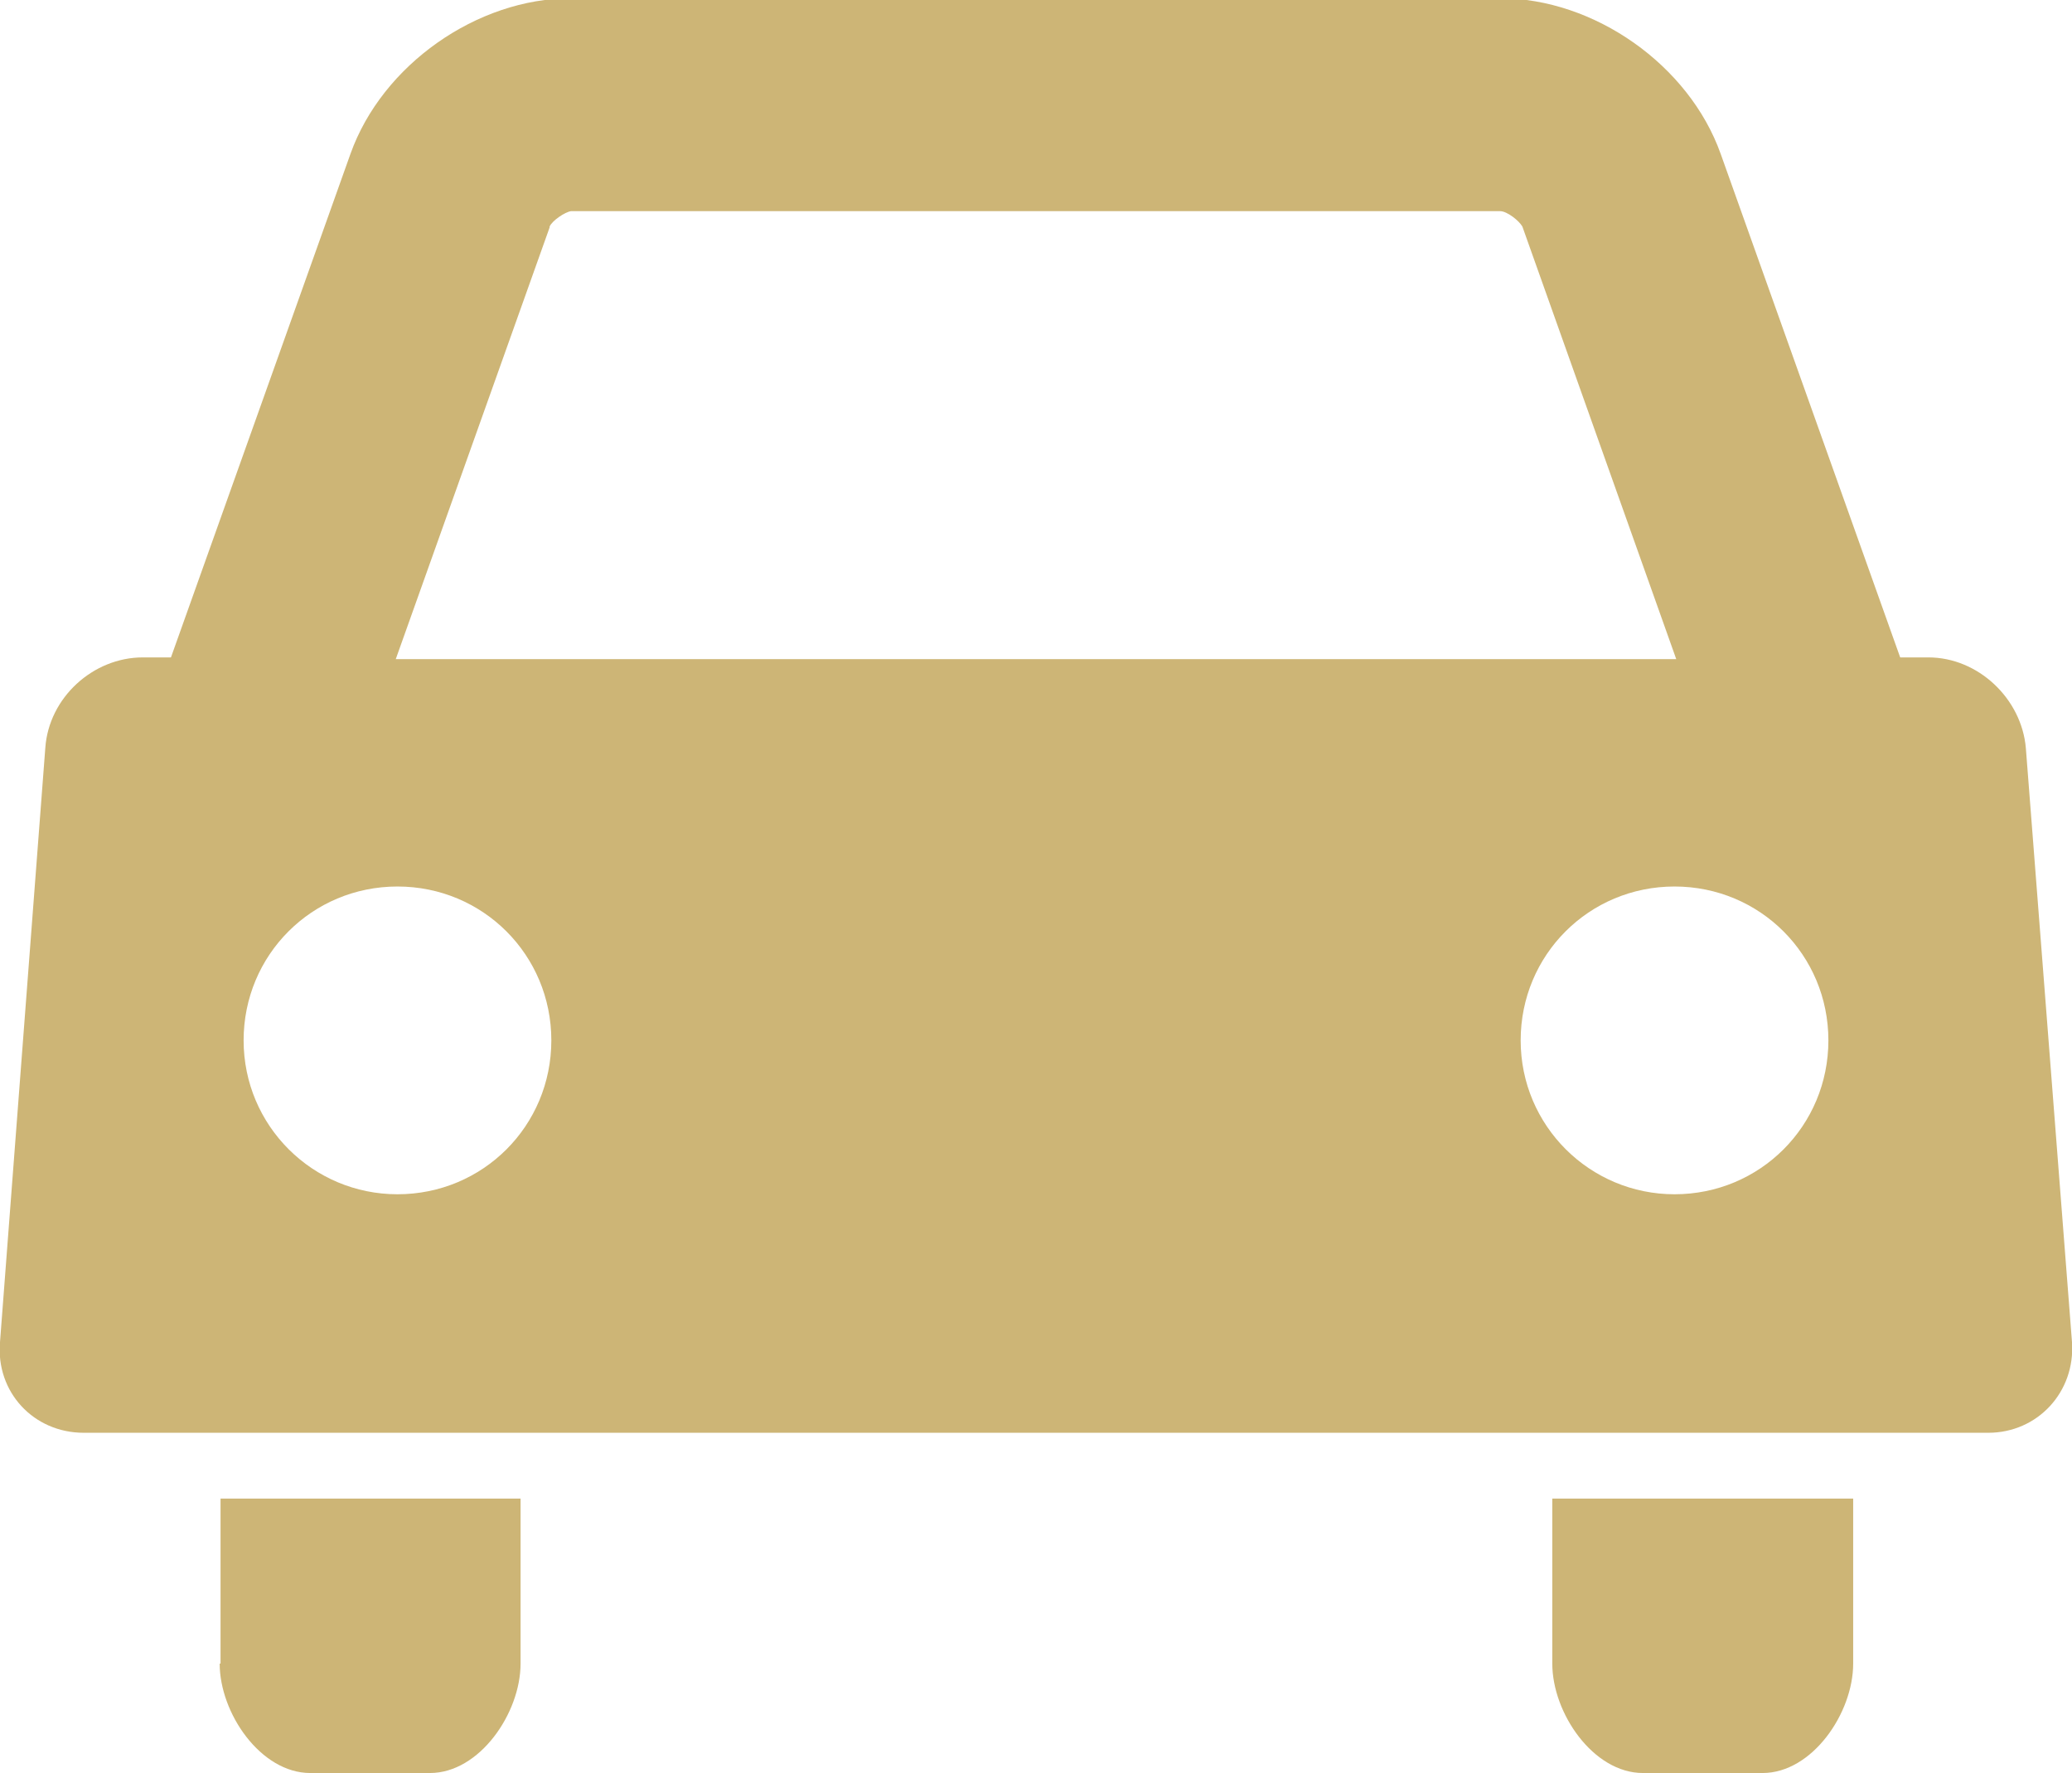
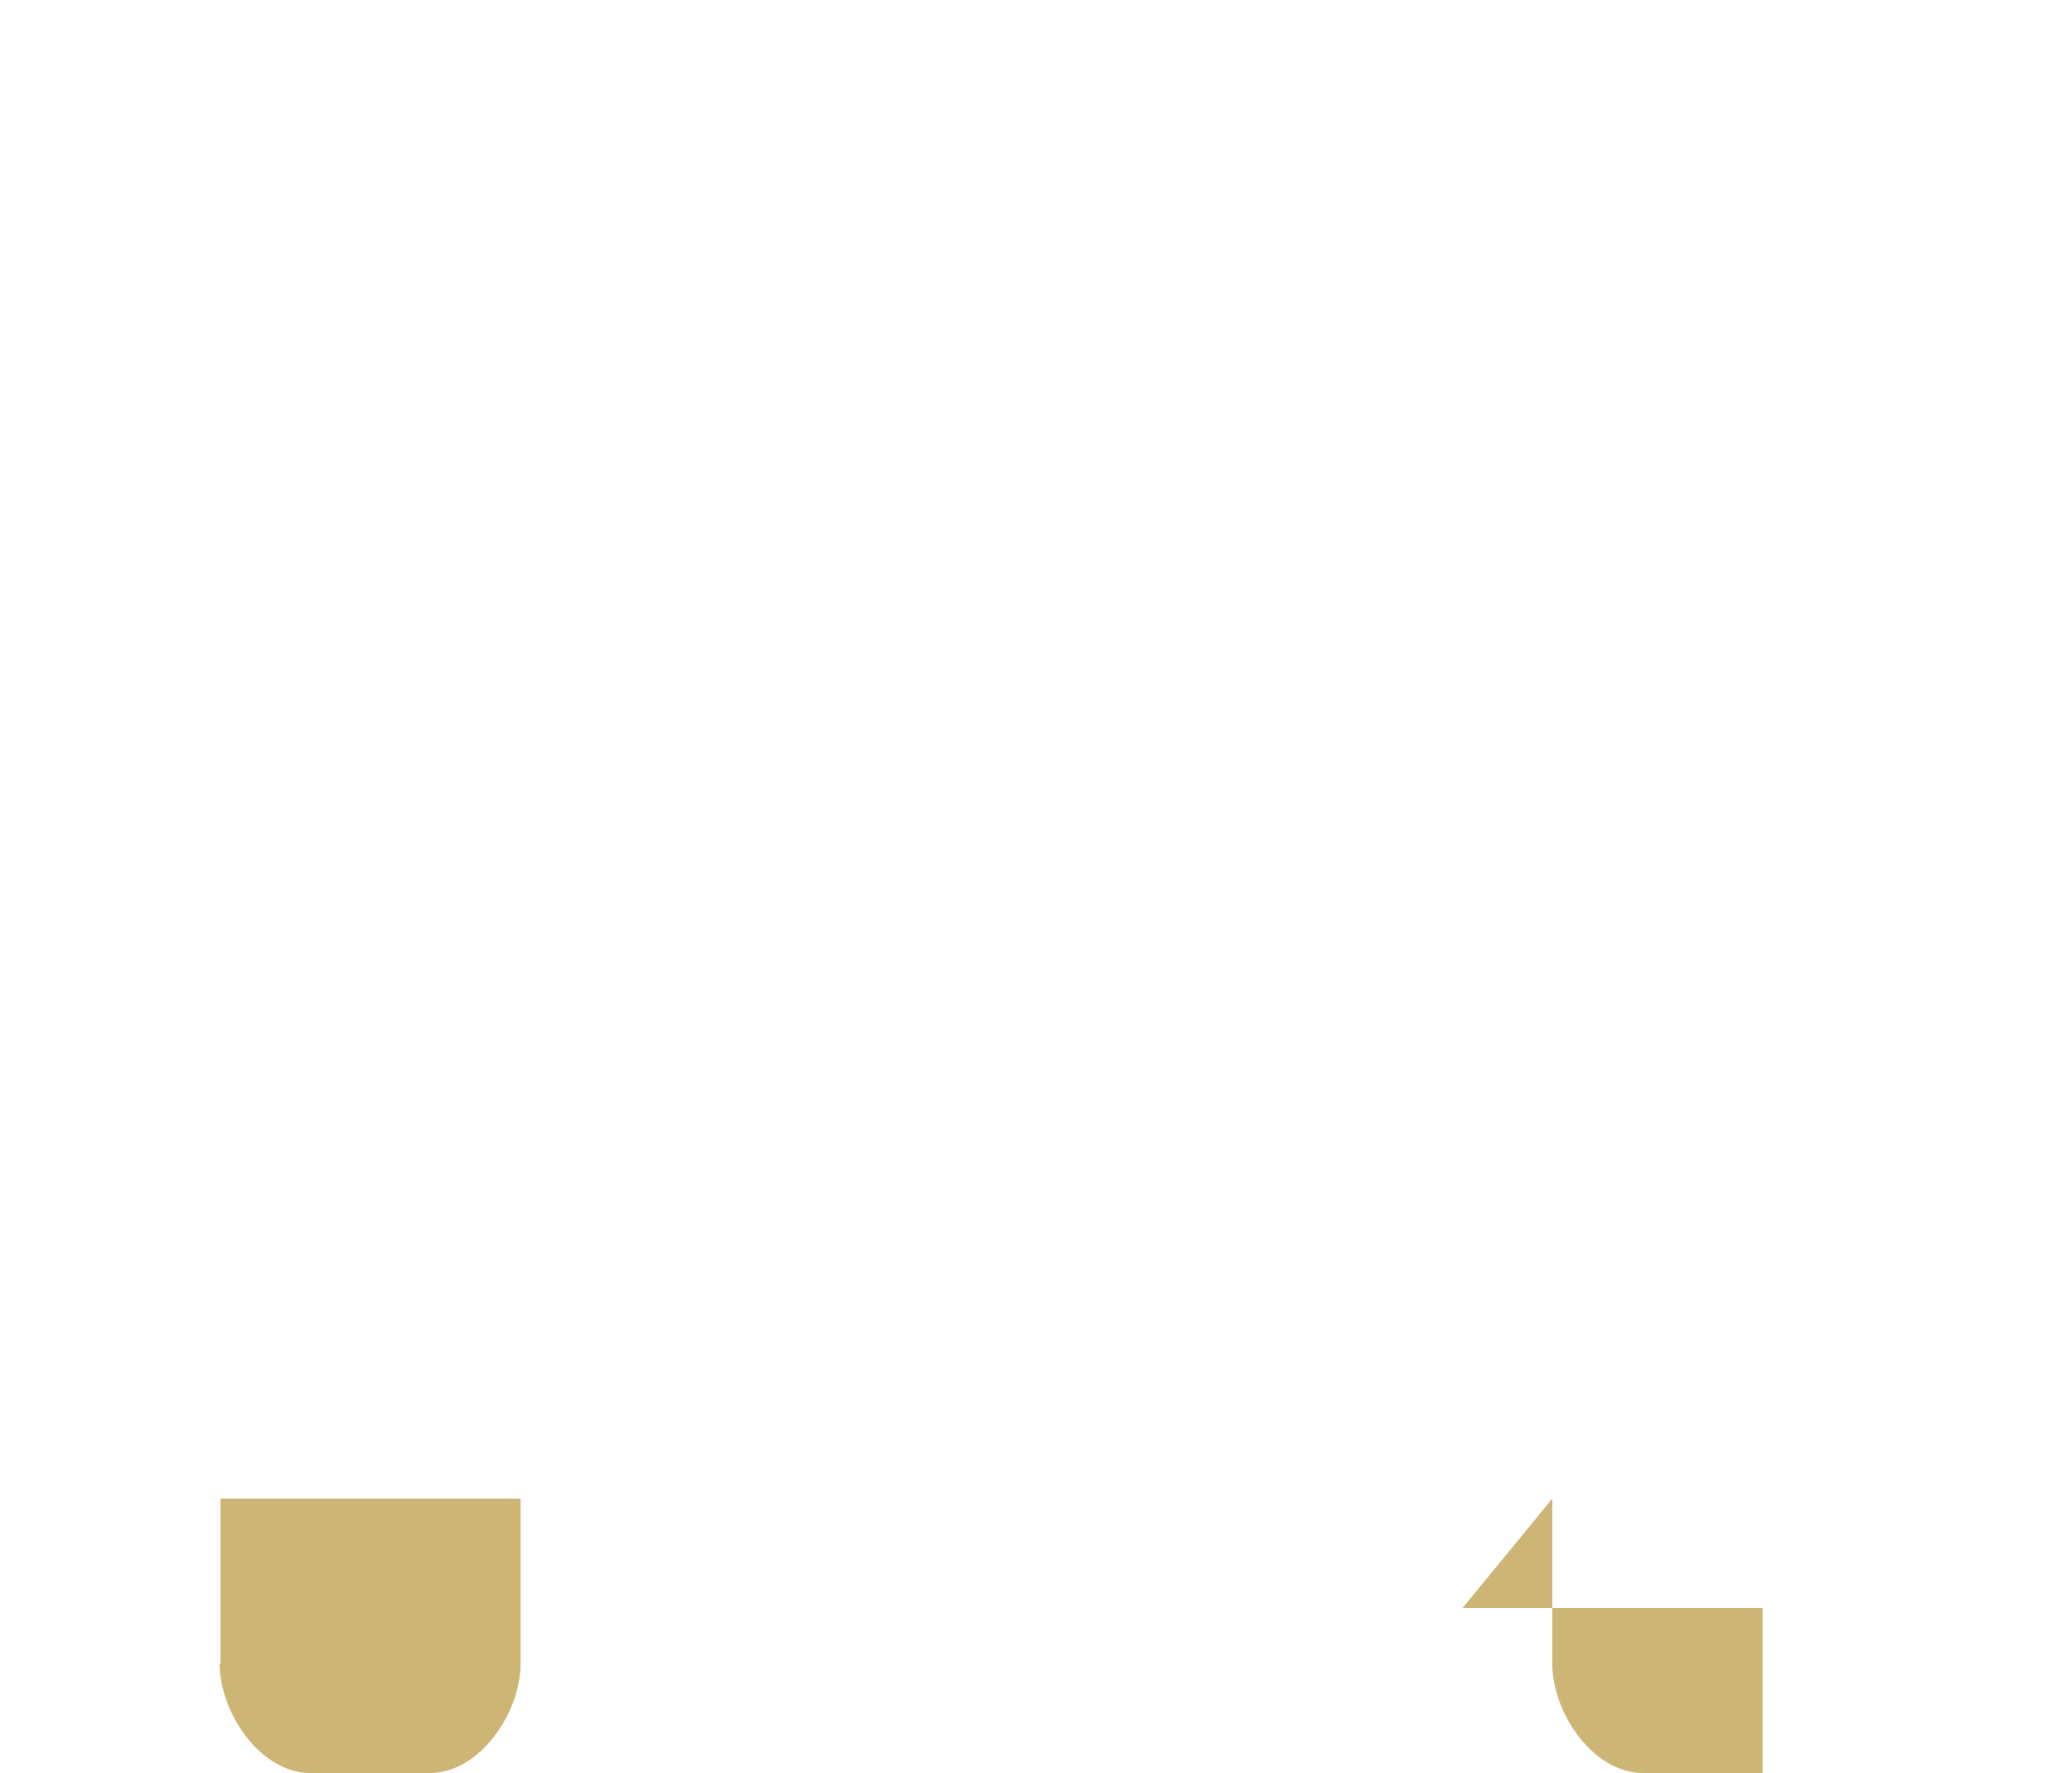
<svg xmlns="http://www.w3.org/2000/svg" id="b" data-name="Layer 2" width="24.24" height="20.74" viewBox="0 0 24.24 20.74">
  <g id="c" data-name="design">
    <g>
-       <path d="M24.24,15.7l-.54-6.95c-.05-.58-.56-1.06-1.14-1.06h-.33l-2.1-5.89c-.37-1.04-1.48-1.82-2.58-1.82H6.68c-1.1,0-2.21.78-2.58,1.82l-2.1,5.89h-.33c-.58,0-1.1.47-1.14,1.06L0,15.7c-.05.58.39,1.06.98,1.06h22.28c.58,0,1.02-.48.98-1.06ZM6.43,2.65c.03-.07.18-.17.25-.18h10.87c.08,0,.22.11.26.18l1.8,5.06H4.63l1.8-5.05ZM4.65,13.97c-.99,0-1.8-.8-1.8-1.8s.8-1.8,1.8-1.8,1.8.8,1.8,1.8-.8,1.8-1.8,1.8ZM19.59,13.97c-.99,0-1.8-.8-1.8-1.8s.8-1.8,1.8-1.8,1.8.8,1.8,1.8-.8,1.8-1.8,1.8Z" style="fill: #cdb576;" />
      <g>
-         <path d="M18.16,17.53v1.93c0,.58.48,1.28,1.06,1.28h1.4c.58,0,1.06-.7,1.06-1.28v-1.93h-3.51Z" style="fill: #cdb576;" />
+         <path d="M18.16,17.53v1.93c0,.58.48,1.28,1.06,1.28h1.4v-1.93h-3.51Z" style="fill: #cdb576;" />
        <path d="M2.57,19.46c0,.58.48,1.28,1.06,1.28h1.4c.58,0,1.06-.7,1.06-1.28v-1.93h-3.51v1.93Z" style="fill: #cdb576;" />
      </g>
    </g>
  </g>
</svg>